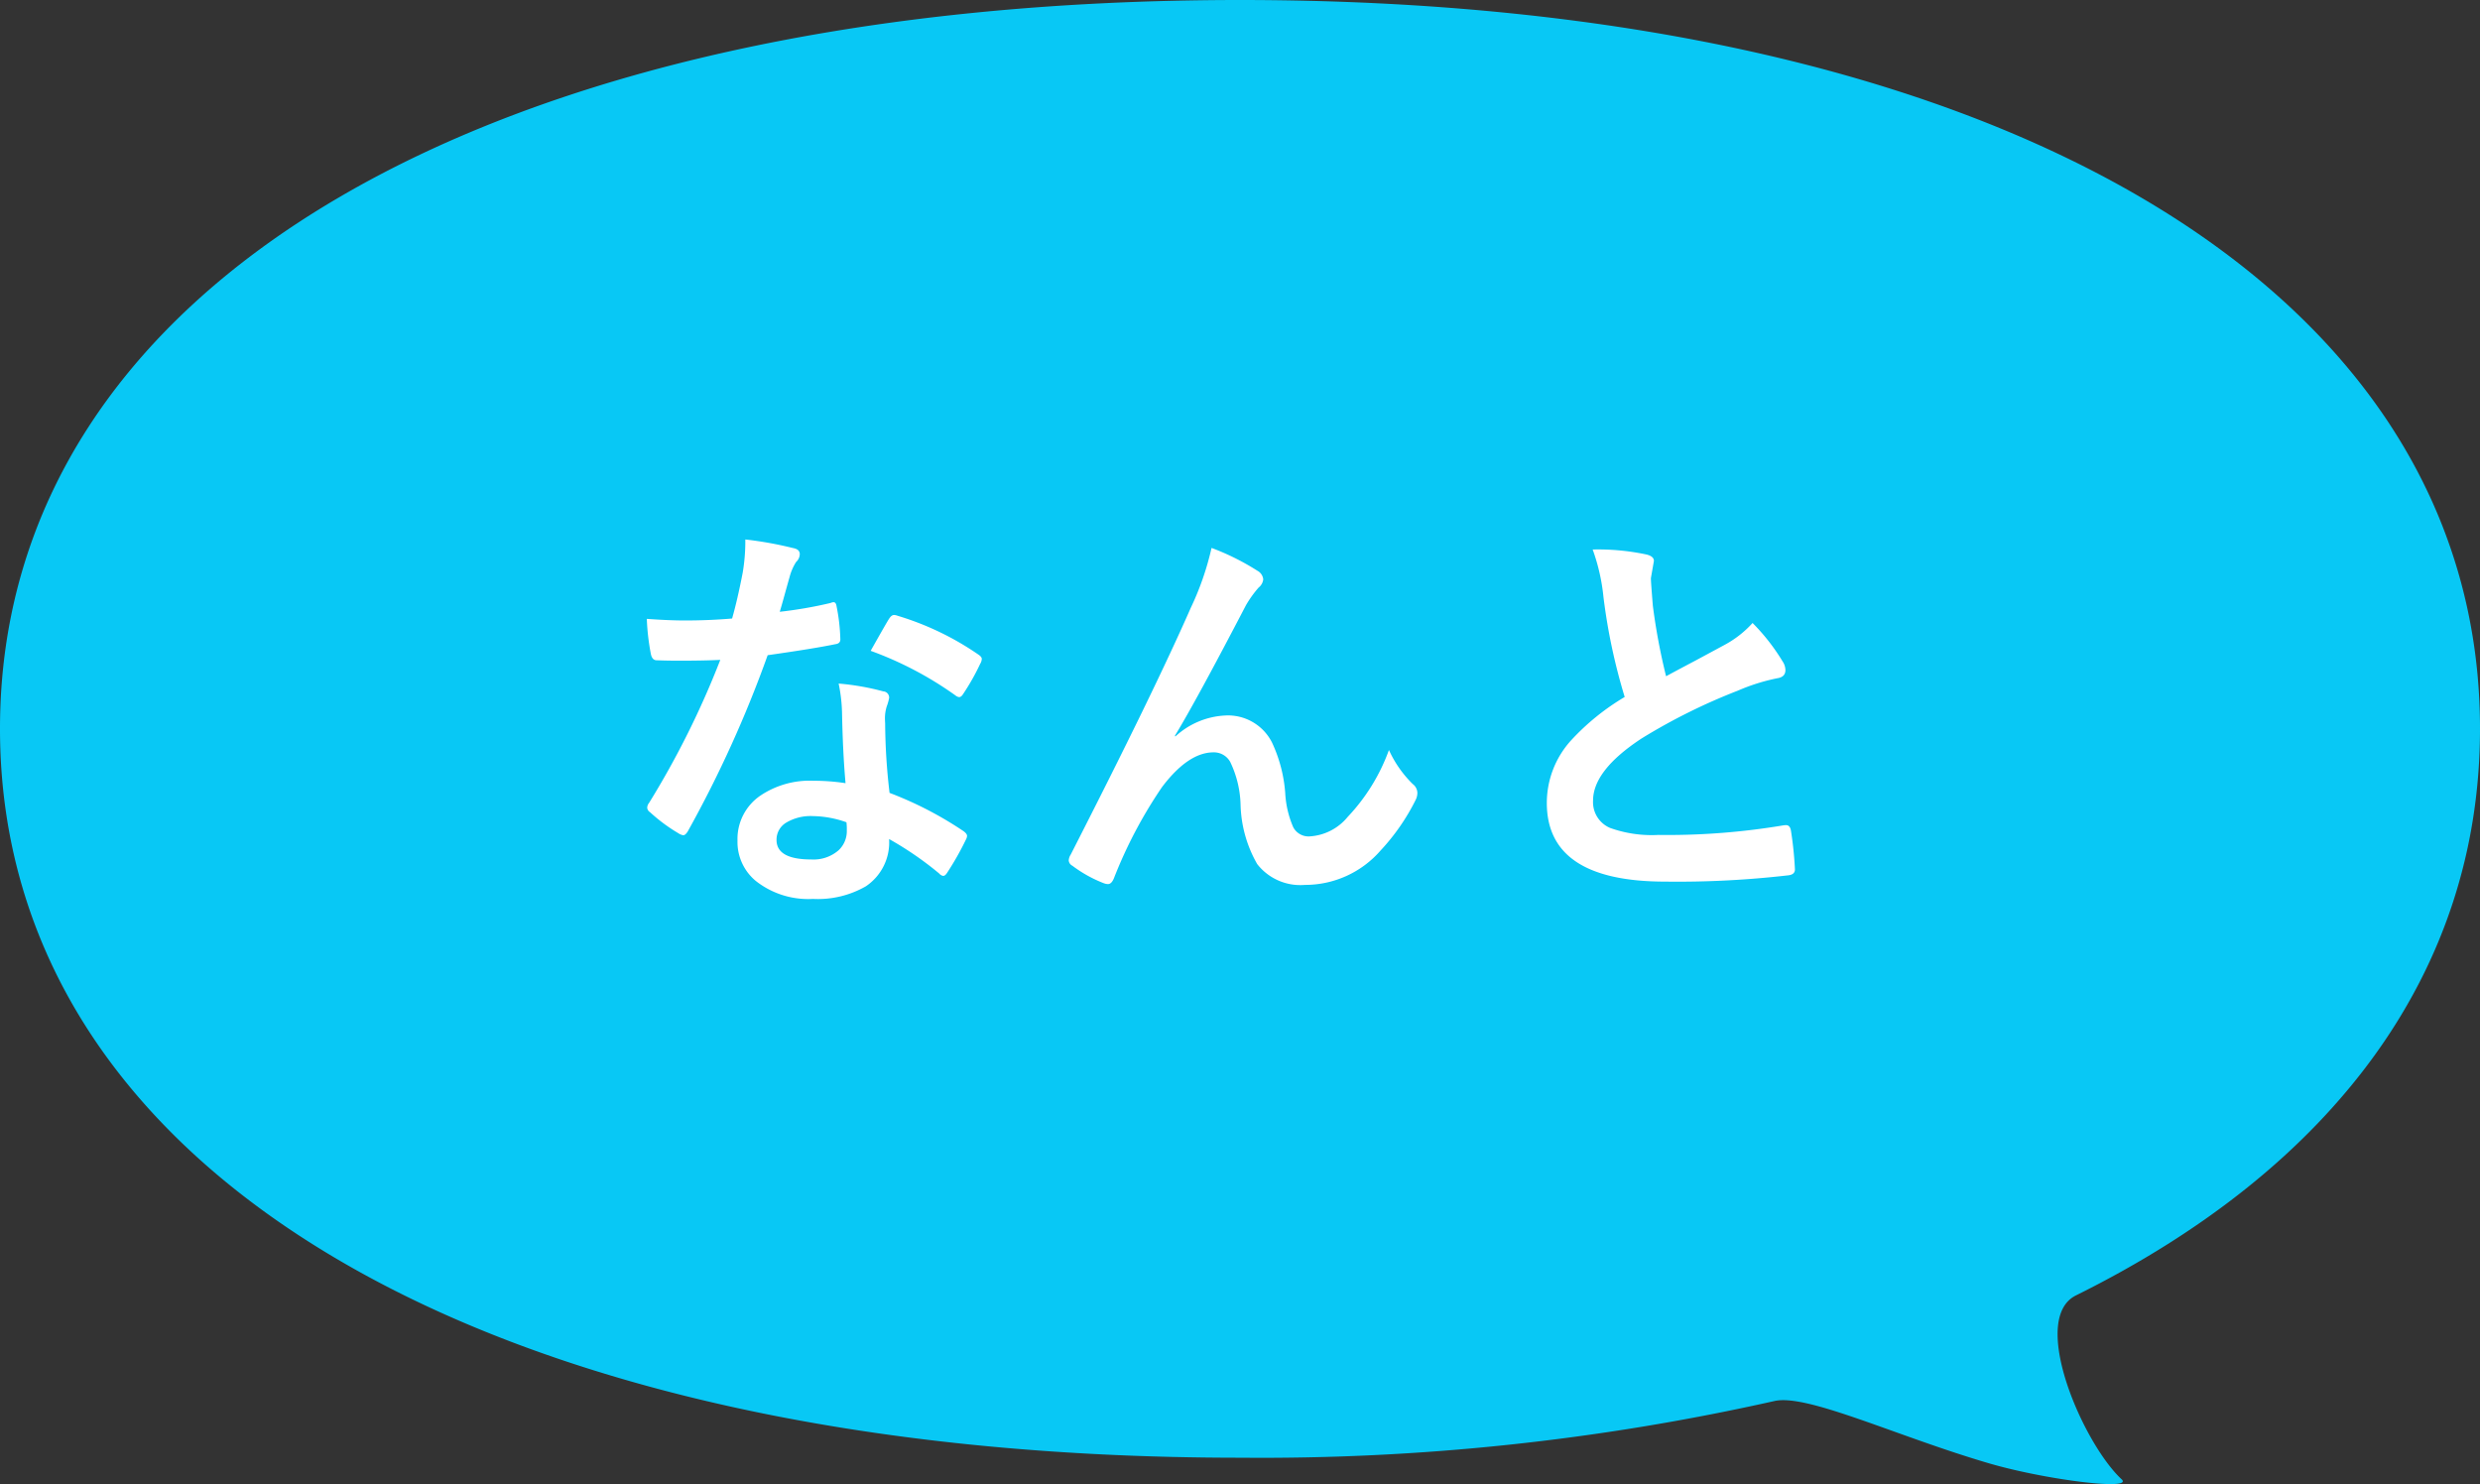
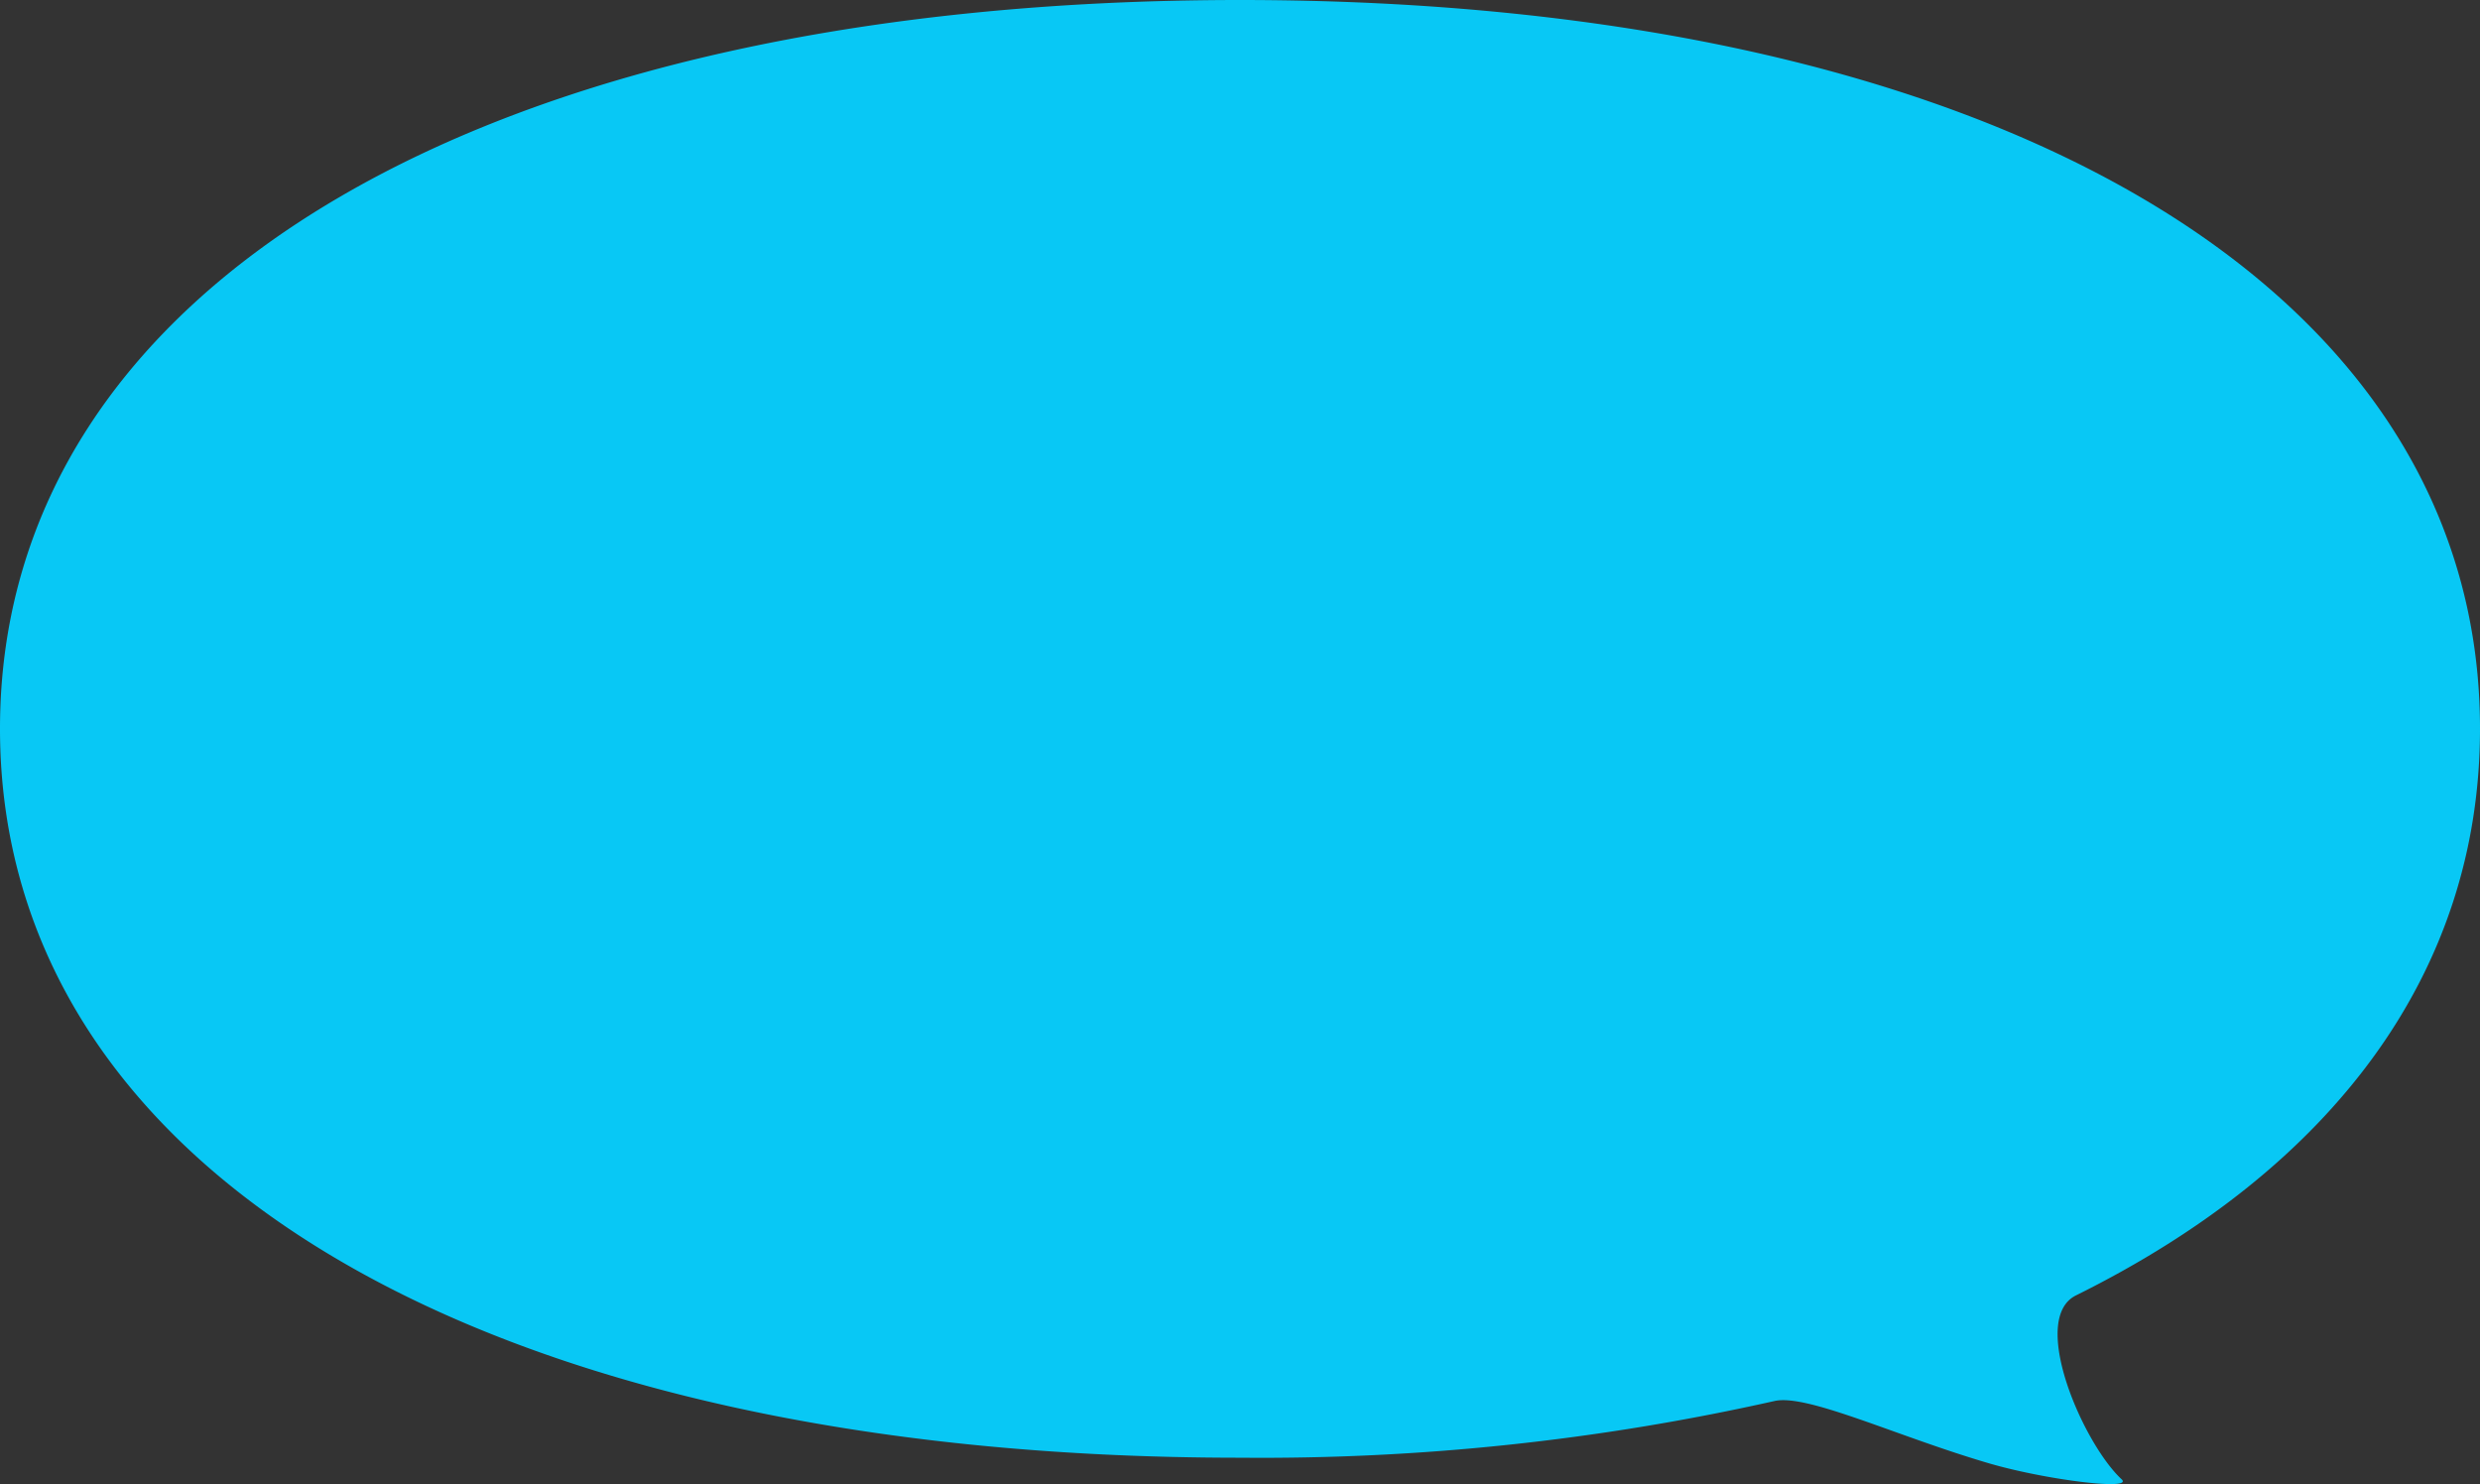
<svg xmlns="http://www.w3.org/2000/svg" width="127" height="76" viewBox="0 0 127 76">
  <rect x="0" y="0" width="127" height="76" fill="#333333" stroke="none" />
  <g id="グループ_85935" data-name="グループ 85935" transform="translate(-410 -2882)">
    <g id="グループ_47433" data-name="グループ 47433" transform="translate(410 2882)">
      <path id="パス_1444" data-name="パス 1444" d="M0,37.319C0,60,24.915,74.651,63.5,74.651a120.093,120.093,0,0,0,27.355-2.9c1.671-.4,6.3,1.817,11.046,3.2,2.874.834,7.369,1.394,6.751.809-1.989-1.842-4.762-8.228-2.339-9.423C119.48,59.813,127,49.78,127,37.319,127,14.651,102.085,0,63.5,0S0,14.639,0,37.319Z" fill="#08c8f5" />
    </g>
-     <path id="パス_149195" data-name="パス 149195" d="M12.3-4.686Q12.161-6.234,12.12-8.3a8.153,8.153,0,0,0-.174-1.487,12.791,12.791,0,0,1,2.287.4.318.318,0,0,1,.3.328,2.391,2.391,0,0,1-.123.441,2.034,2.034,0,0,0-.092.625q0,.072.01.236a31.411,31.411,0,0,0,.226,3.568,18.6,18.6,0,0,1,3.784,1.958q.185.133.185.246a.475.475,0,0,1-.062.195,14.814,14.814,0,0,1-.964,1.7Q17.4.062,17.3.062a.336.336,0,0,1-.205-.123A17.015,17.015,0,0,0,14.53-1.825,2.7,2.7,0,0,1,13.34.595a4.926,4.926,0,0,1-2.707.646A4.334,4.334,0,0,1,7.7.318a2.59,2.59,0,0,1-.933-2.061A2.684,2.684,0,0,1,7.957-4.061a4.526,4.526,0,0,1,2.7-.749A10.845,10.845,0,0,1,12.3-4.686Zm.041,2A5.348,5.348,0,0,0,10.633-3a2.448,2.448,0,0,0-1.395.349,1.014,1.014,0,0,0-.472.872q0,1,1.784,1a1.957,1.957,0,0,0,1.395-.472,1.341,1.341,0,0,0,.42-1.015A2.932,2.932,0,0,0,12.346-2.687ZM8.931-13.463a21.391,21.391,0,0,0,2.6-.451.466.466,0,0,1,.154-.041q.123,0,.154.205a9.714,9.714,0,0,1,.195,1.7q0,.215-.256.246-1.087.226-3.466.564A60.166,60.166,0,0,1,4.225-2.225q-.123.205-.236.205a.611.611,0,0,1-.246-.1A8.564,8.564,0,0,1,2.287-3.2a.3.3,0,0,1-.144-.226.426.426,0,0,1,.1-.256A44.88,44.88,0,0,0,5.886-11q-.8.041-2.1.041-.636,0-1.159-.021-.236,0-.3-.338A11.878,11.878,0,0,1,2.123-13.1q1.138.082,1.948.082,1.22,0,2.42-.1.277-.974.543-2.348a9.665,9.665,0,0,0,.133-1.7,18.992,18.992,0,0,1,2.451.441q.338.062.338.308a.558.558,0,0,1-.185.4,2.68,2.68,0,0,0-.338.779q-.051.174-.256.913Q9.034-13.8,8.931-13.463Zm4.655,2q.861-1.528.943-1.641.123-.195.256-.195a.568.568,0,0,1,.185.041,14.746,14.746,0,0,1,4.122,1.979q.185.123.185.226a.53.53,0,0,1-.082.256,11.785,11.785,0,0,1-.882,1.559q-.092.144-.195.144a.347.347,0,0,1-.185-.082A17.975,17.975,0,0,0,13.586-11.464Zm17.456-5.271a12.508,12.508,0,0,1,2.348,1.169.561.561,0,0,1,.3.441.621.621,0,0,1-.236.42,5.758,5.758,0,0,0-.646.9q-2.563,4.922-3.64,6.686l.021.041A4.054,4.054,0,0,1,31.75-8.152a2.523,2.523,0,0,1,2.389,1.384,7.361,7.361,0,0,1,.677,2.584,5.043,5.043,0,0,0,.41,1.753.886.886,0,0,0,.81.472,2.727,2.727,0,0,0,1.979-1,9.854,9.854,0,0,0,2.112-3.425,5.8,5.8,0,0,0,1.22,1.743.586.586,0,0,1,.236.441.791.791,0,0,1-.082.359,10.913,10.913,0,0,1-1.8,2.6A5.115,5.115,0,0,1,35.831.523,2.8,2.8,0,0,1,33.381-.543a6.429,6.429,0,0,1-.851-3.015A5.373,5.373,0,0,0,32-5.773a.956.956,0,0,0-.851-.492q-1.3,0-2.646,1.784A23.383,23.383,0,0,0,26.039.195q-.123.287-.3.287a.675.675,0,0,1-.205-.041,6.7,6.7,0,0,1-1.62-.9.337.337,0,0,1-.185-.267.617.617,0,0,1,.1-.3q4.286-8.388,6.152-12.643A14.591,14.591,0,0,0,31.043-16.734Zm19.517.082a11.9,11.9,0,0,1,2.758.256q.379.092.379.328l-.154.882q0,.205.1,1.415a31.876,31.876,0,0,0,.677,3.609q.625-.338,1.538-.82l1.446-.779a5.346,5.346,0,0,0,1.446-1.128,10.477,10.477,0,0,1,1.538,1.969.82.82,0,0,1,.144.441q0,.359-.42.42a10.072,10.072,0,0,0-2.02.636,30.243,30.243,0,0,0-4.932,2.451Q50.58-5.342,50.58-3.794a1.434,1.434,0,0,0,.872,1.4,6.335,6.335,0,0,0,2.471.359,35.877,35.877,0,0,0,6.409-.492,1.122,1.122,0,0,1,.133-.01q.195,0,.246.267a18.263,18.263,0,0,1,.205,1.958q.031.318-.379.349a49.353,49.353,0,0,1-6.255.318q-6.07,0-6.07-4.03a4.768,4.768,0,0,1,1.22-3.179A12.134,12.134,0,0,1,52.2-9.1a30.243,30.243,0,0,1-1.087-5.117A10.017,10.017,0,0,0,50.56-16.652Z" transform="translate(441 2926.793)" fill="#fff" />
  </g>
</svg>